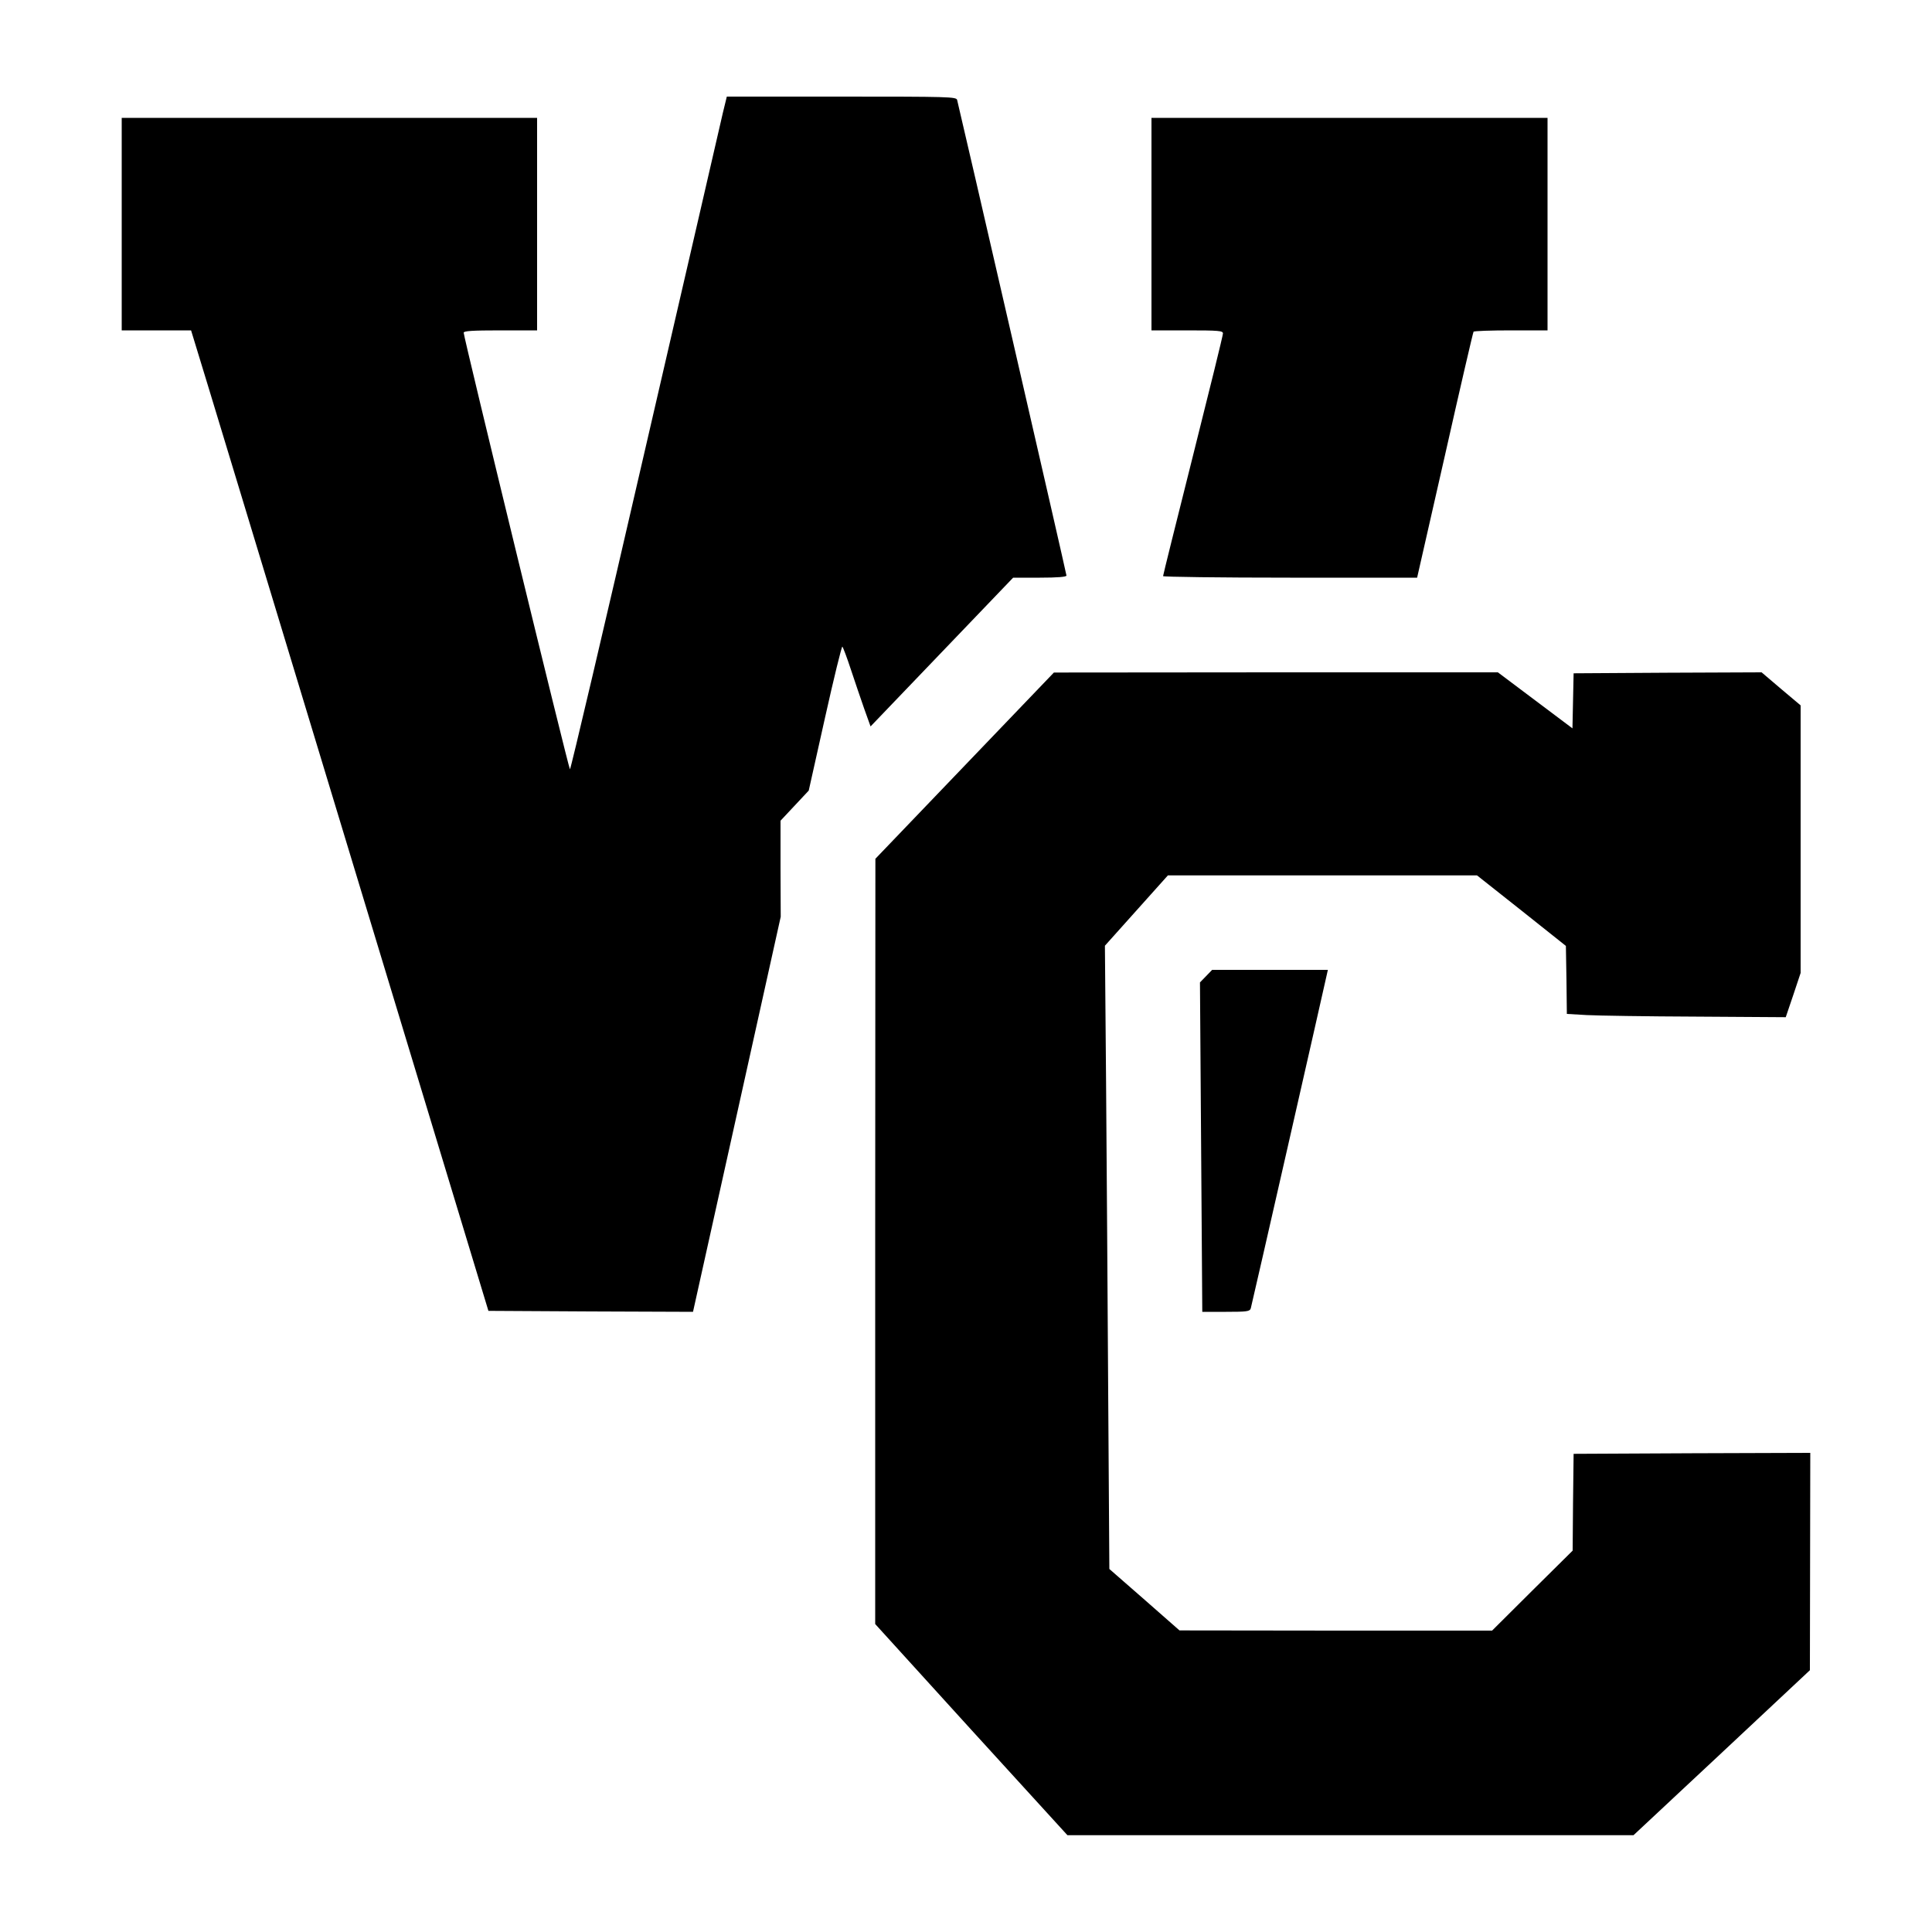
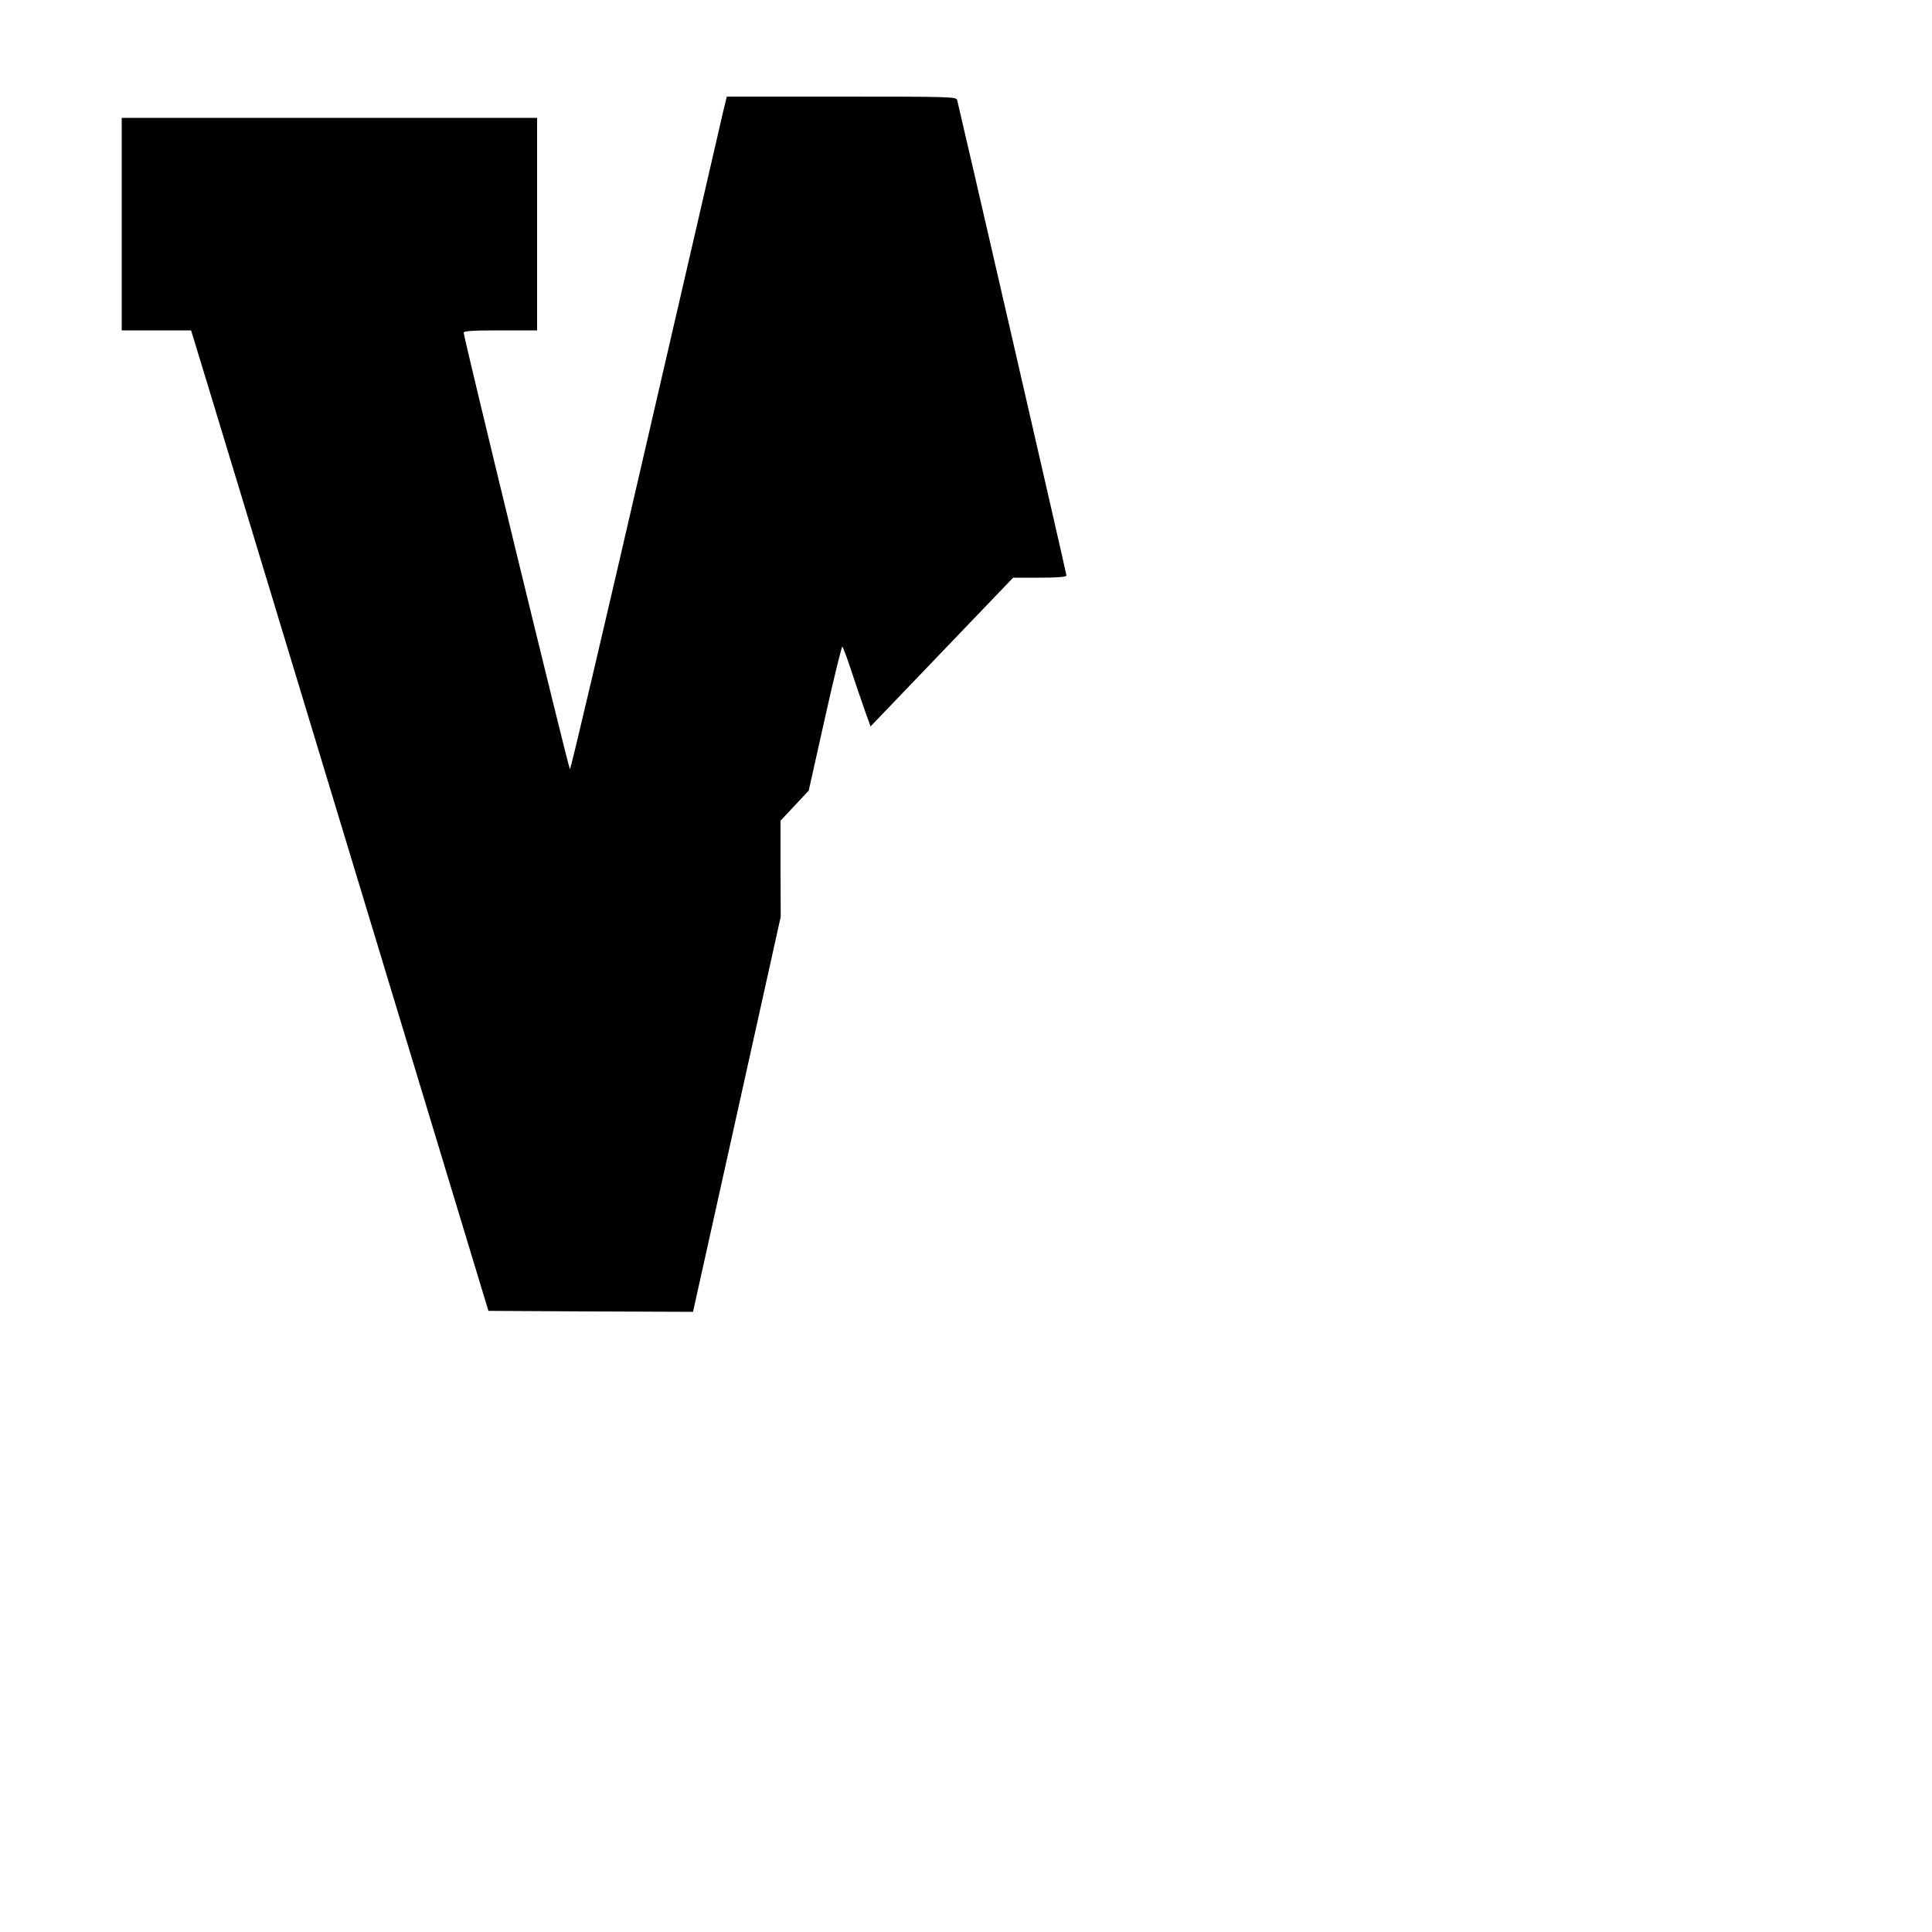
<svg xmlns="http://www.w3.org/2000/svg" version="1.0" width="1000pt" height="1000pt" viewBox="0 0 1000 1000" preserveAspectRatio="xMidYMid meet">
  <g transform="translate(0,1000) scale(0.1,-0.1)" fill="#000000" stroke="none">
    <path d="M3742 9418 c-10 -46 -192 -831 -403 -1745 -211 -915 -386 -1660 -389 -1655 -8 8 -551 2240 -550 2260 0 9 45 12 190 12 l190 0 0 550 0 550 -1075 0 -1075 0 0 -550 0 -550 180 0 179 0 22 -72 c13 -40 359 -1182 770 -2538 l747 -2465 529 -3 530 -2 227 1022 227 1023 -1 249 0 248 73 78 73 78 84 376 c46 207 87 373 90 369 4 -4 24 -57 44 -118 20 -60 51 -152 69 -203 l33 -92 369 385 369 385 138 0 c92 0 138 4 138 11 0 10 -556 2426 -566 2462 -5 16 -42 17 -599 17 l-593 0 -20 -82z" />
-     <path d="M5960 8840 l0 -550 185 0 c165 0 185 -2 185 -16 0 -10 -70 -294 -155 -632 -85 -338 -155 -619 -155 -624 0 -4 296 -8 658 -8 l657 0 144 633 c78 347 145 635 148 640 2 4 89 7 194 7 l189 0 0 550 0 550 -1025 0 -1025 0 0 -550z" />
-     <path d="M4993 6037 l-462 -482 -1 -1981 0 -1980 497 -547 498 -546 1465 0 1465 0 457 427 456 427 1 563 1 562 -612 -2 -613 -3 -3 -251 -2 -250 -209 -207 -208 -207 -809 0 -809 1 -181 159 -182 159 -6 908 c-3 499 -8 1225 -11 1613 l-6 705 163 182 163 182 800 0 800 0 230 -182 230 -183 3 -176 2 -176 103 -6 c56 -3 311 -7 566 -8 l464 -3 39 115 38 114 0 692 0 693 -101 85 -101 86 -487 -2 -486 -3 -3 -142 -3 -143 -193 145 -193 145 -1149 0 -1149 -1 -462 -482z" />
-     <path d="M6243 4948 l-32 -33 6 -852 6 -853 123 0 c108 0 123 2 128 18 5 16 380 1664 393 1725 l6 27 -300 0 -299 0 -31 -32z" />
  </g>
</svg>